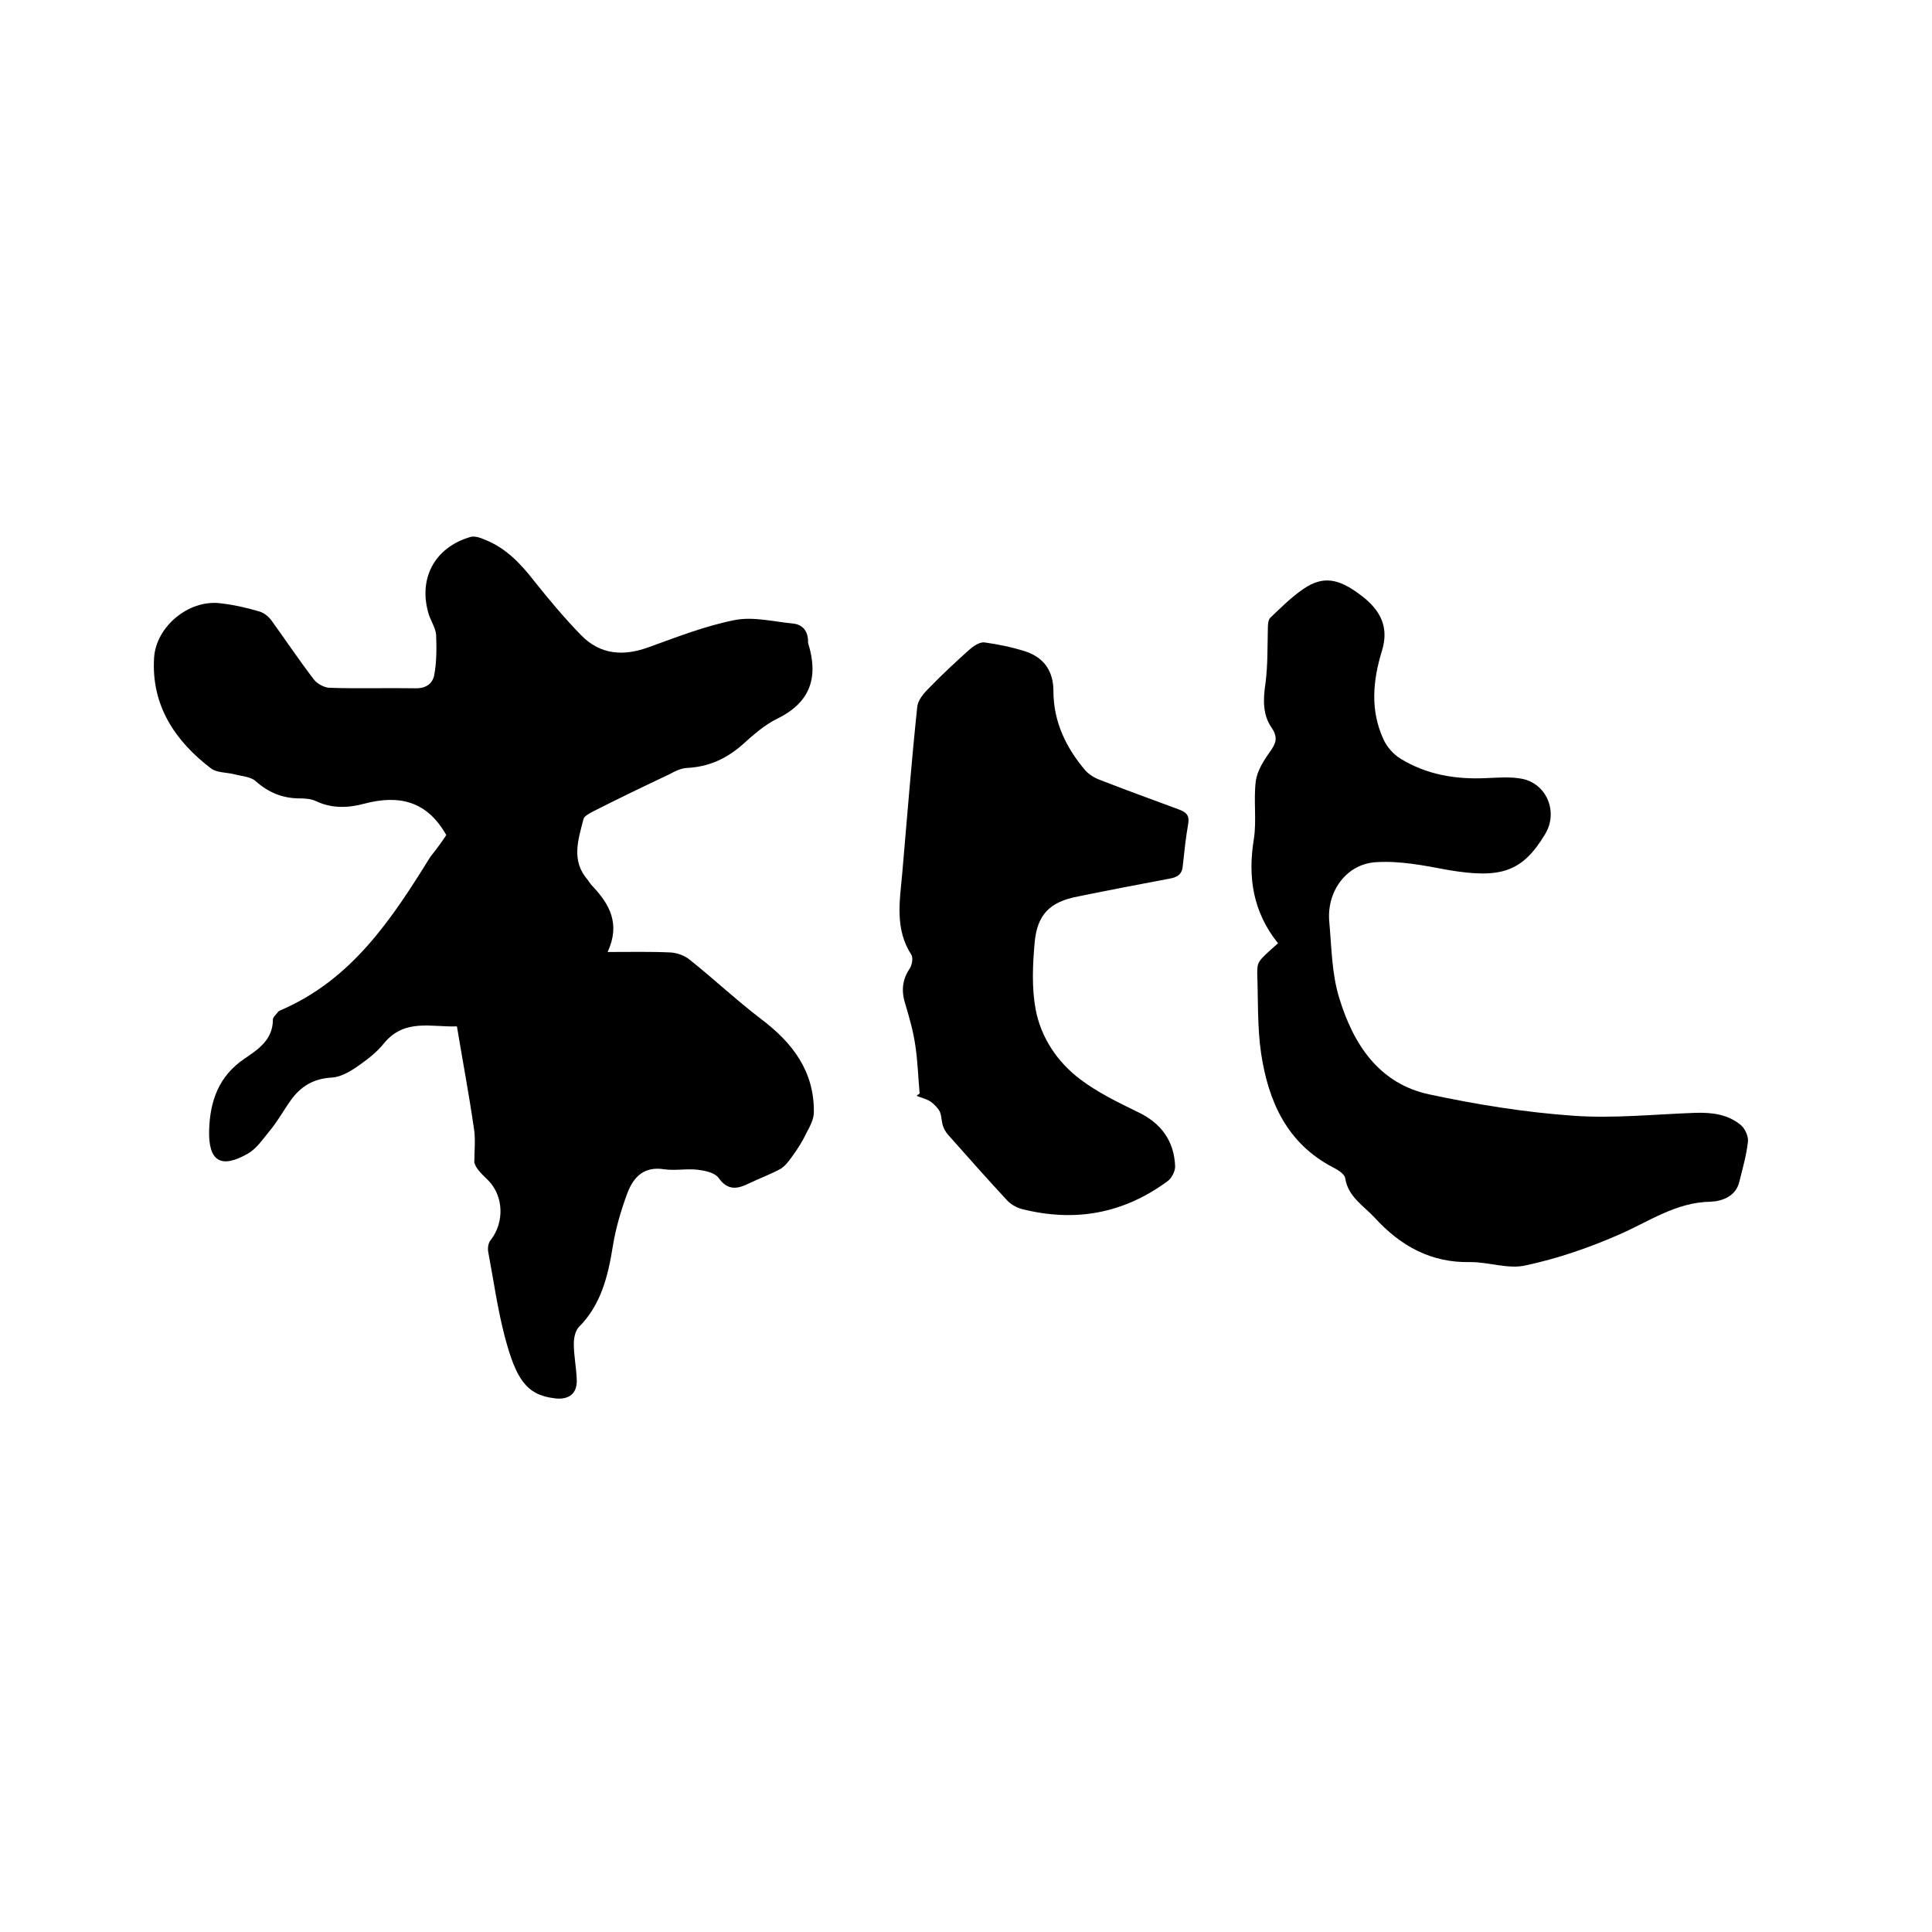
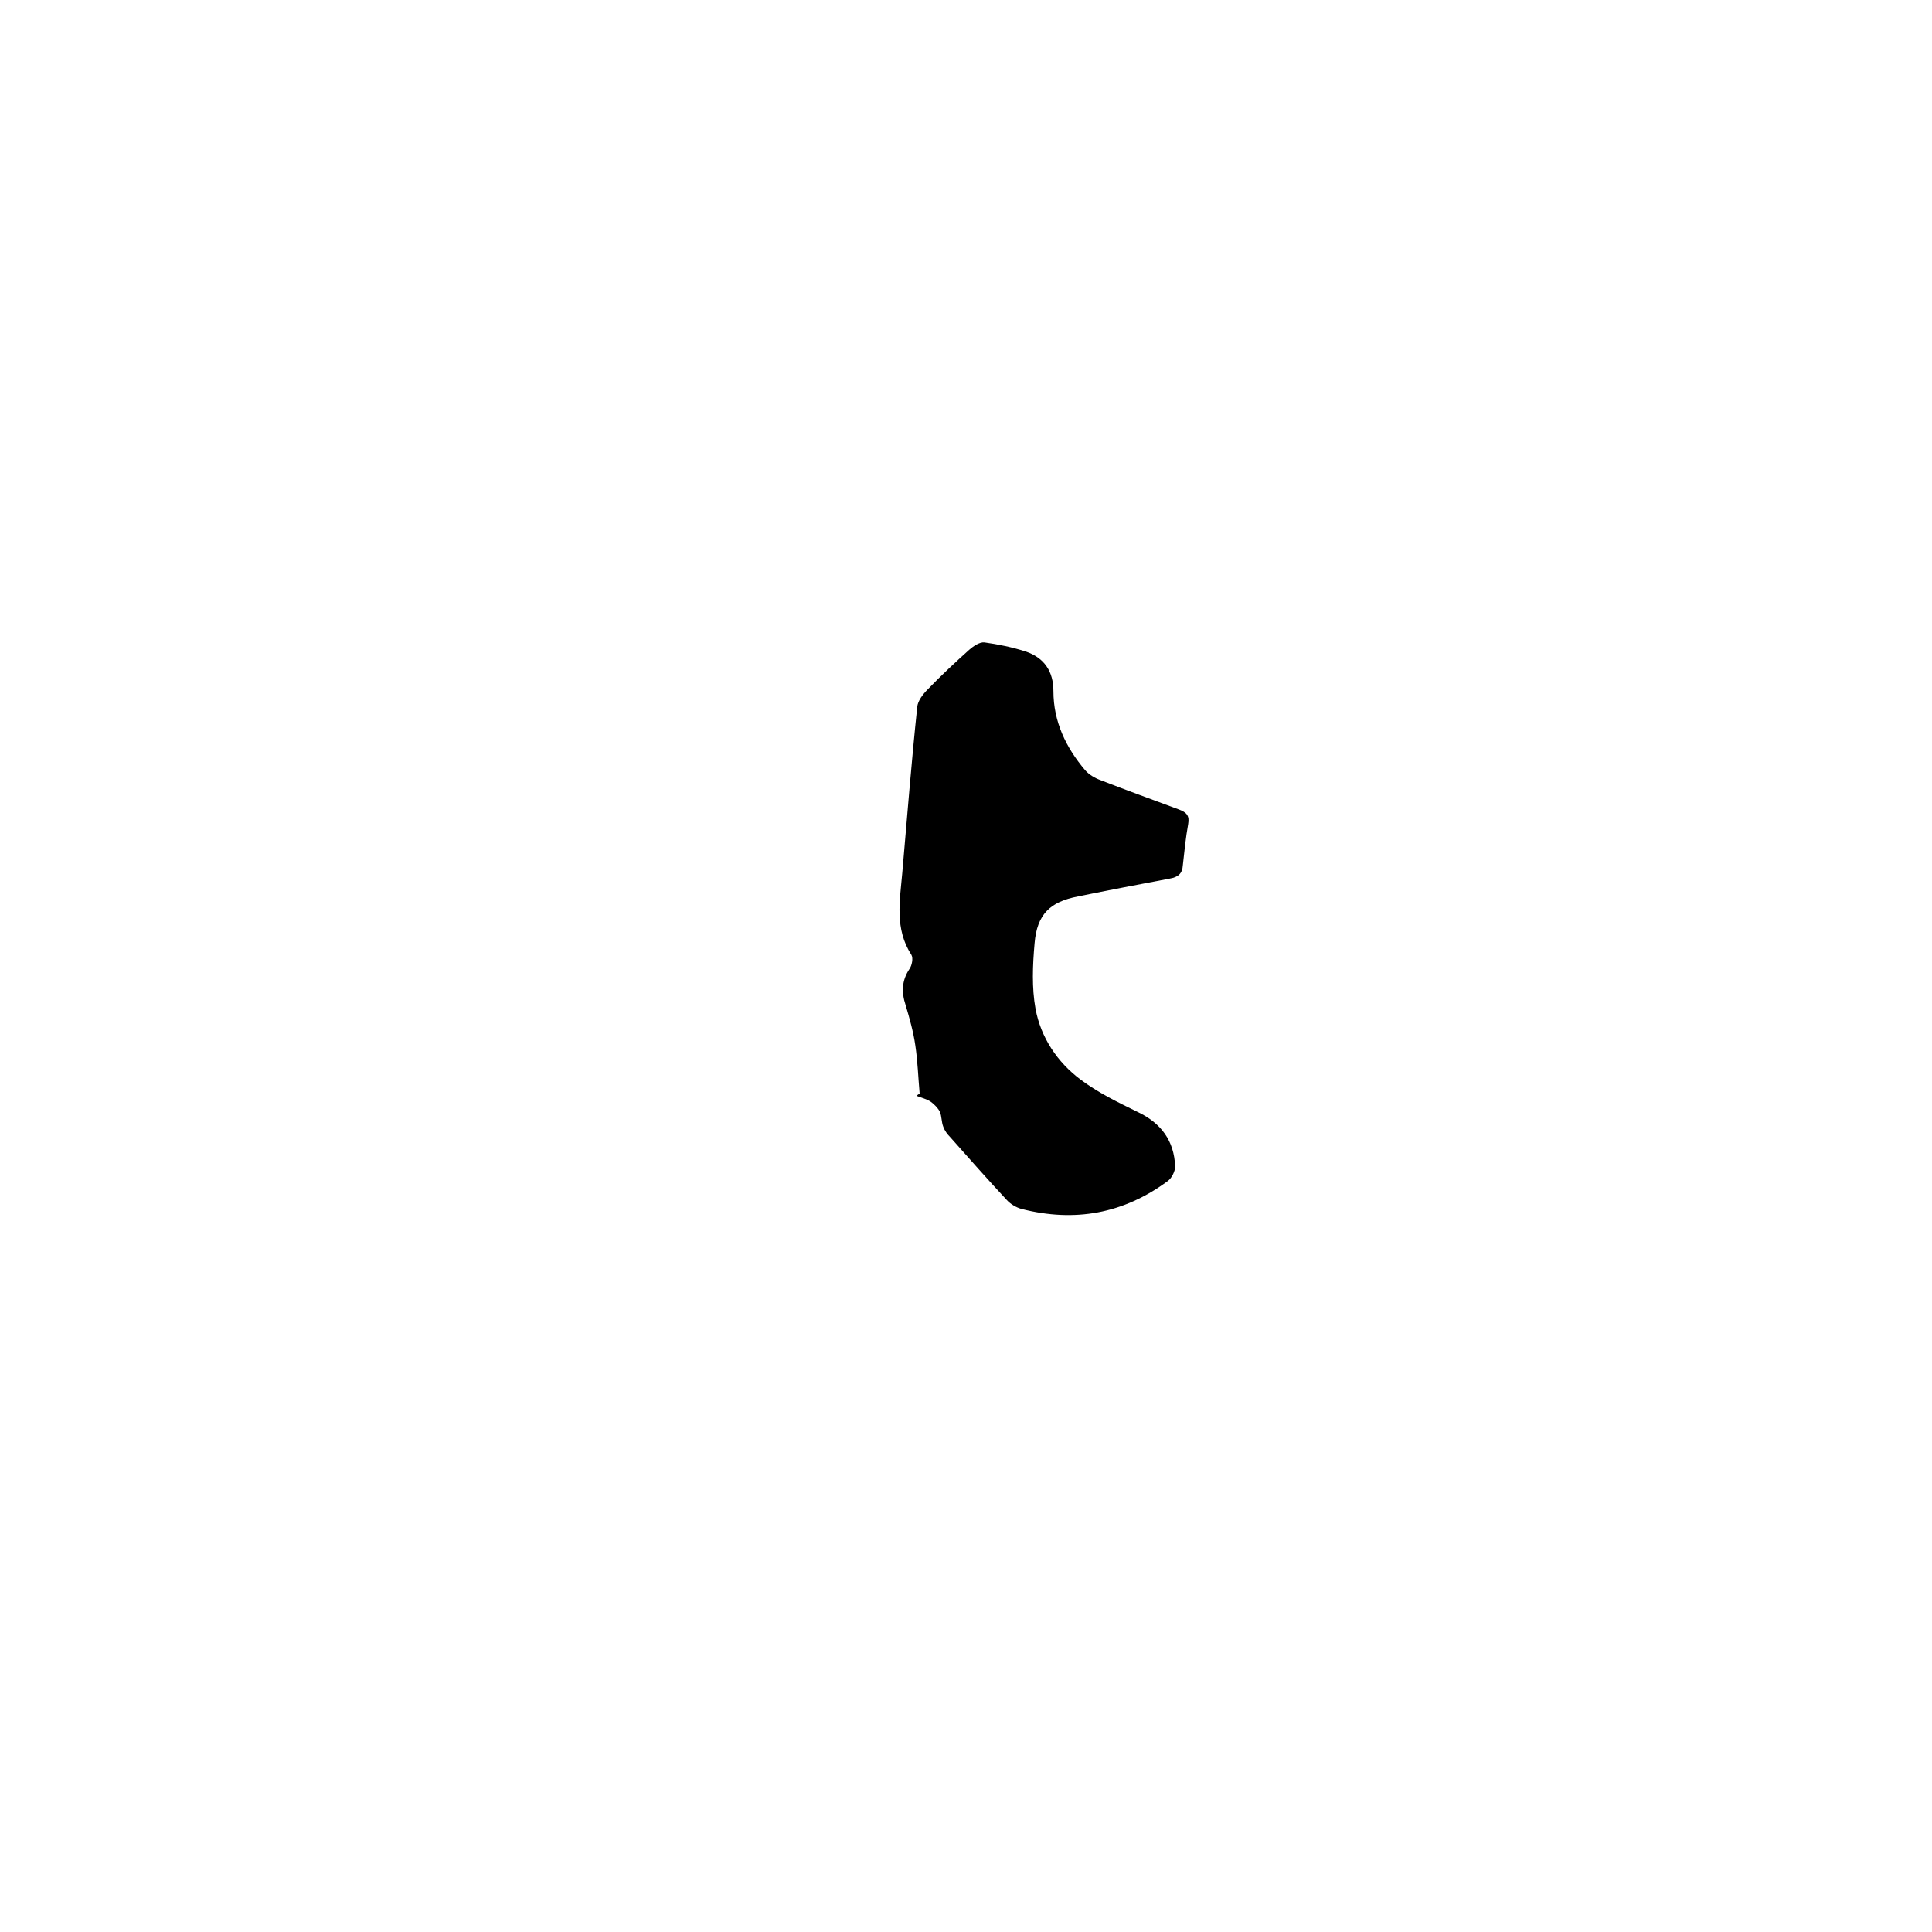
<svg xmlns="http://www.w3.org/2000/svg" enable-background="new 0 0 400 400" viewBox="0 0 400 400">
-   <path d="m92.4 172.9c-4-7.1-9.8-8.4-17-6.5-3.3.9-6.7 1-9.9-.5-1-.5-2.3-.6-3.4-.6-3.6 0-6.5-1.2-9.2-3.6-1-.9-2.9-1-4.4-1.4-1.6-.4-3.6-.3-4.8-1.2-7.5-5.7-12.4-13.1-11.8-22.9.4-6.5 7.2-12.1 13.7-11.3 2.7.3 5.4.9 8.1 1.7 1 .3 2 1.1 2.6 2 2.9 4 5.7 8.2 8.7 12.1.7.9 2.2 1.7 3.3 1.7 5.8.2 11.6 0 17.5.1 2.2.1 3.7-.8 4.1-2.7.5-2.7.5-5.5.4-8.3-.1-1.4-1-2.8-1.5-4.2-2.3-7.4 1.1-13.9 8.5-16.1.9-.3 2.1.1 3 .5 4.4 1.7 7.5 5 10.3 8.6 3.1 3.9 6.3 7.7 9.7 11.2 4 4.1 8.8 4.4 14 2.5 5.8-2.1 11.7-4.4 17.7-5.6 3.9-.8 8.1.3 12.2.7 2 .2 3.1 1.6 3.1 3.7v.3c2.2 7 .6 12.3-6.4 15.7-2.6 1.3-4.9 3.3-7.1 5.3-3.4 3-7.1 4.7-11.7 4.9-1.2.1-2.4.7-3.5 1.3-5.3 2.5-10.7 5.1-16 7.8-.7.4-1.7.9-1.8 1.5-1.1 4.3-2.6 8.6.9 12.6.3.4.6.9 1 1.3 3.5 3.7 5.8 7.8 3.1 13.6 4.7 0 8.9-.1 13.1.1 1.3.1 2.8.6 3.9 1.5 5 4 9.7 8.4 14.8 12.3 6.5 4.9 11 10.8 10.9 19.3 0 1.4-.8 2.9-1.5 4.2-.8 1.7-1.8 3.3-2.9 4.8-.7 1-1.5 2.1-2.5 2.7-2 1.1-4.2 1.9-6.3 2.9-2.4 1.2-4.5 1.8-6.5-1-.8-1.1-2.7-1.5-4.2-1.7-2.3-.3-4.7.2-7-.1-4.2-.7-6.4 1.5-7.7 4.9-1.3 3.5-2.4 7.2-3 10.9-1 6.2-2.4 12.2-7.1 16.9-.7.8-1 2.2-1 3.4 0 2.4.5 4.8.6 7.3.2 3-1.6 4.4-4.6 4-5.9-.7-8-4.1-10.3-12.8-1.5-5.7-2.3-11.6-3.4-17.4-.2-.9 0-2.1.6-2.7 2.7-3.6 2.6-8.9-.6-12.2-1.2-1.2-2.5-2.3-2.9-3.7 0-2.4.3-4.9-.1-7.2-1-6.9-2.3-13.8-3.5-21-5.3.2-10.8-1.7-15.1 3.5-1.5 1.9-3.5 3.4-5.5 4.8-1.6 1.1-3.5 2.2-5.3 2.3-3.8.2-6.4 1.8-8.5 4.7-1.5 2.1-2.8 4.5-4.5 6.5-1.3 1.6-2.6 3.5-4.3 4.5-5.7 3.3-8.3 1.6-8.1-4.9.2-6 2-11.1 7.3-14.7 2.8-1.9 5.9-3.9 5.9-8.1 0-.5.6-1 1-1.5.1-.2.3-.3.5-.4 14.8-6.3 23.1-18.9 31.1-31.8 1.2-1.5 2.3-3 3.3-4.5z" />
-   <path d="m264.6 195.3c-5.2-6.5-6.3-13.7-5-21.6.6-3.9-.1-8 .4-12 .3-2.1 1.6-4.2 2.9-6 1.2-1.7 1.8-2.9.4-5-1.9-2.7-1.8-5.9-1.3-9.2.5-3.8.4-7.7.5-11.6 0-.7.1-1.6.5-2 2.2-2.1 4.4-4.3 6.9-6 4-2.7 7.2-2.2 11.8 1.3 4.3 3.2 5.9 6.8 4.4 11.6-1.9 6.2-2.4 12.3.3 18.2.7 1.6 2.1 3.2 3.6 4.1 5.4 3.3 11.4 4.3 17.7 4 2.4-.1 4.9-.3 7.2.1 5.3.9 7.8 6.9 5 11.5-4.7 7.8-9.1 9.3-20.2 7.4-4.8-.9-9.8-1.9-14.7-1.6-6.2.3-10.3 6-9.8 12.2.5 5.4.5 10.9 2.1 16 2.9 9.5 8.2 17.7 18.7 19.9 9.8 2.1 19.8 3.7 29.7 4.4 8.4.6 16.8-.3 25.3-.6 3.5-.1 6.8.3 9.5 2.6.8.7 1.5 2.3 1.4 3.3-.3 2.8-1.1 5.6-1.8 8.4-.7 3-3.6 4-5.9 4.1-7.3.1-12.9 4.2-19.2 6.9-6.2 2.7-12.6 4.9-19.2 6.3-3.5.8-7.5-.7-11.3-.7-8.2.2-14.5-3.3-19.9-9.2-2.3-2.5-5.5-4.3-6.1-8.2-.1-.8-1.5-1.7-2.5-2.2-9.6-5-13.4-13.7-14.9-23.6-.8-5.4-.6-11-.8-16.5 0-2.5 0-2.5 4.3-6.3z" />
+   <path d="m264.6 195.3z" />
  <path d="m190.4 226.4c-.3-3.3-.4-6.7-.9-10-.4-2.8-1.2-5.6-2-8.3-.9-2.7-.8-5.1.8-7.5.5-.7.8-2.2.4-2.9-3.5-5.4-2.4-11.2-1.9-16.9 1-11.5 1.9-23 3.1-34.4.1-1.3 1.2-2.7 2.2-3.7 2.8-2.9 5.7-5.6 8.6-8.2.8-.7 2.1-1.6 3.1-1.5 2.9.4 5.8 1 8.6 1.9 3.8 1.3 5.7 4.1 5.7 8.2 0 6.3 2.6 11.7 6.6 16.4.8.9 2 1.6 3.1 2 5.4 2.1 10.9 4.1 16.3 6.1 1.6.6 2.2 1.3 1.9 3-.5 2.8-.8 5.7-1.1 8.5-.1 1.8-1 2.5-2.7 2.8-6.3 1.2-12.7 2.4-19 3.7-5.8 1.1-8.5 3.7-9 9.7-.4 4.5-.6 9.2.2 13.6 1.1 5.9 4.5 11 9.3 14.6 3.6 2.7 7.7 4.7 11.8 6.7 4.9 2.3 7.6 6 7.8 11.3 0 1-.7 2.4-1.5 3-9.2 6.8-19.3 8.6-30.3 5.8-1.1-.3-2.3-1-3.1-1.9-4-4.3-7.8-8.6-11.7-13-.6-.6-1.1-1.3-1.4-2.1-.4-1-.3-2.1-.7-3.1-.4-.8-1.2-1.6-1.9-2.1-.9-.6-1.9-.8-2.9-1.2 0-.1.3-.3.6-.5z" />
</svg>